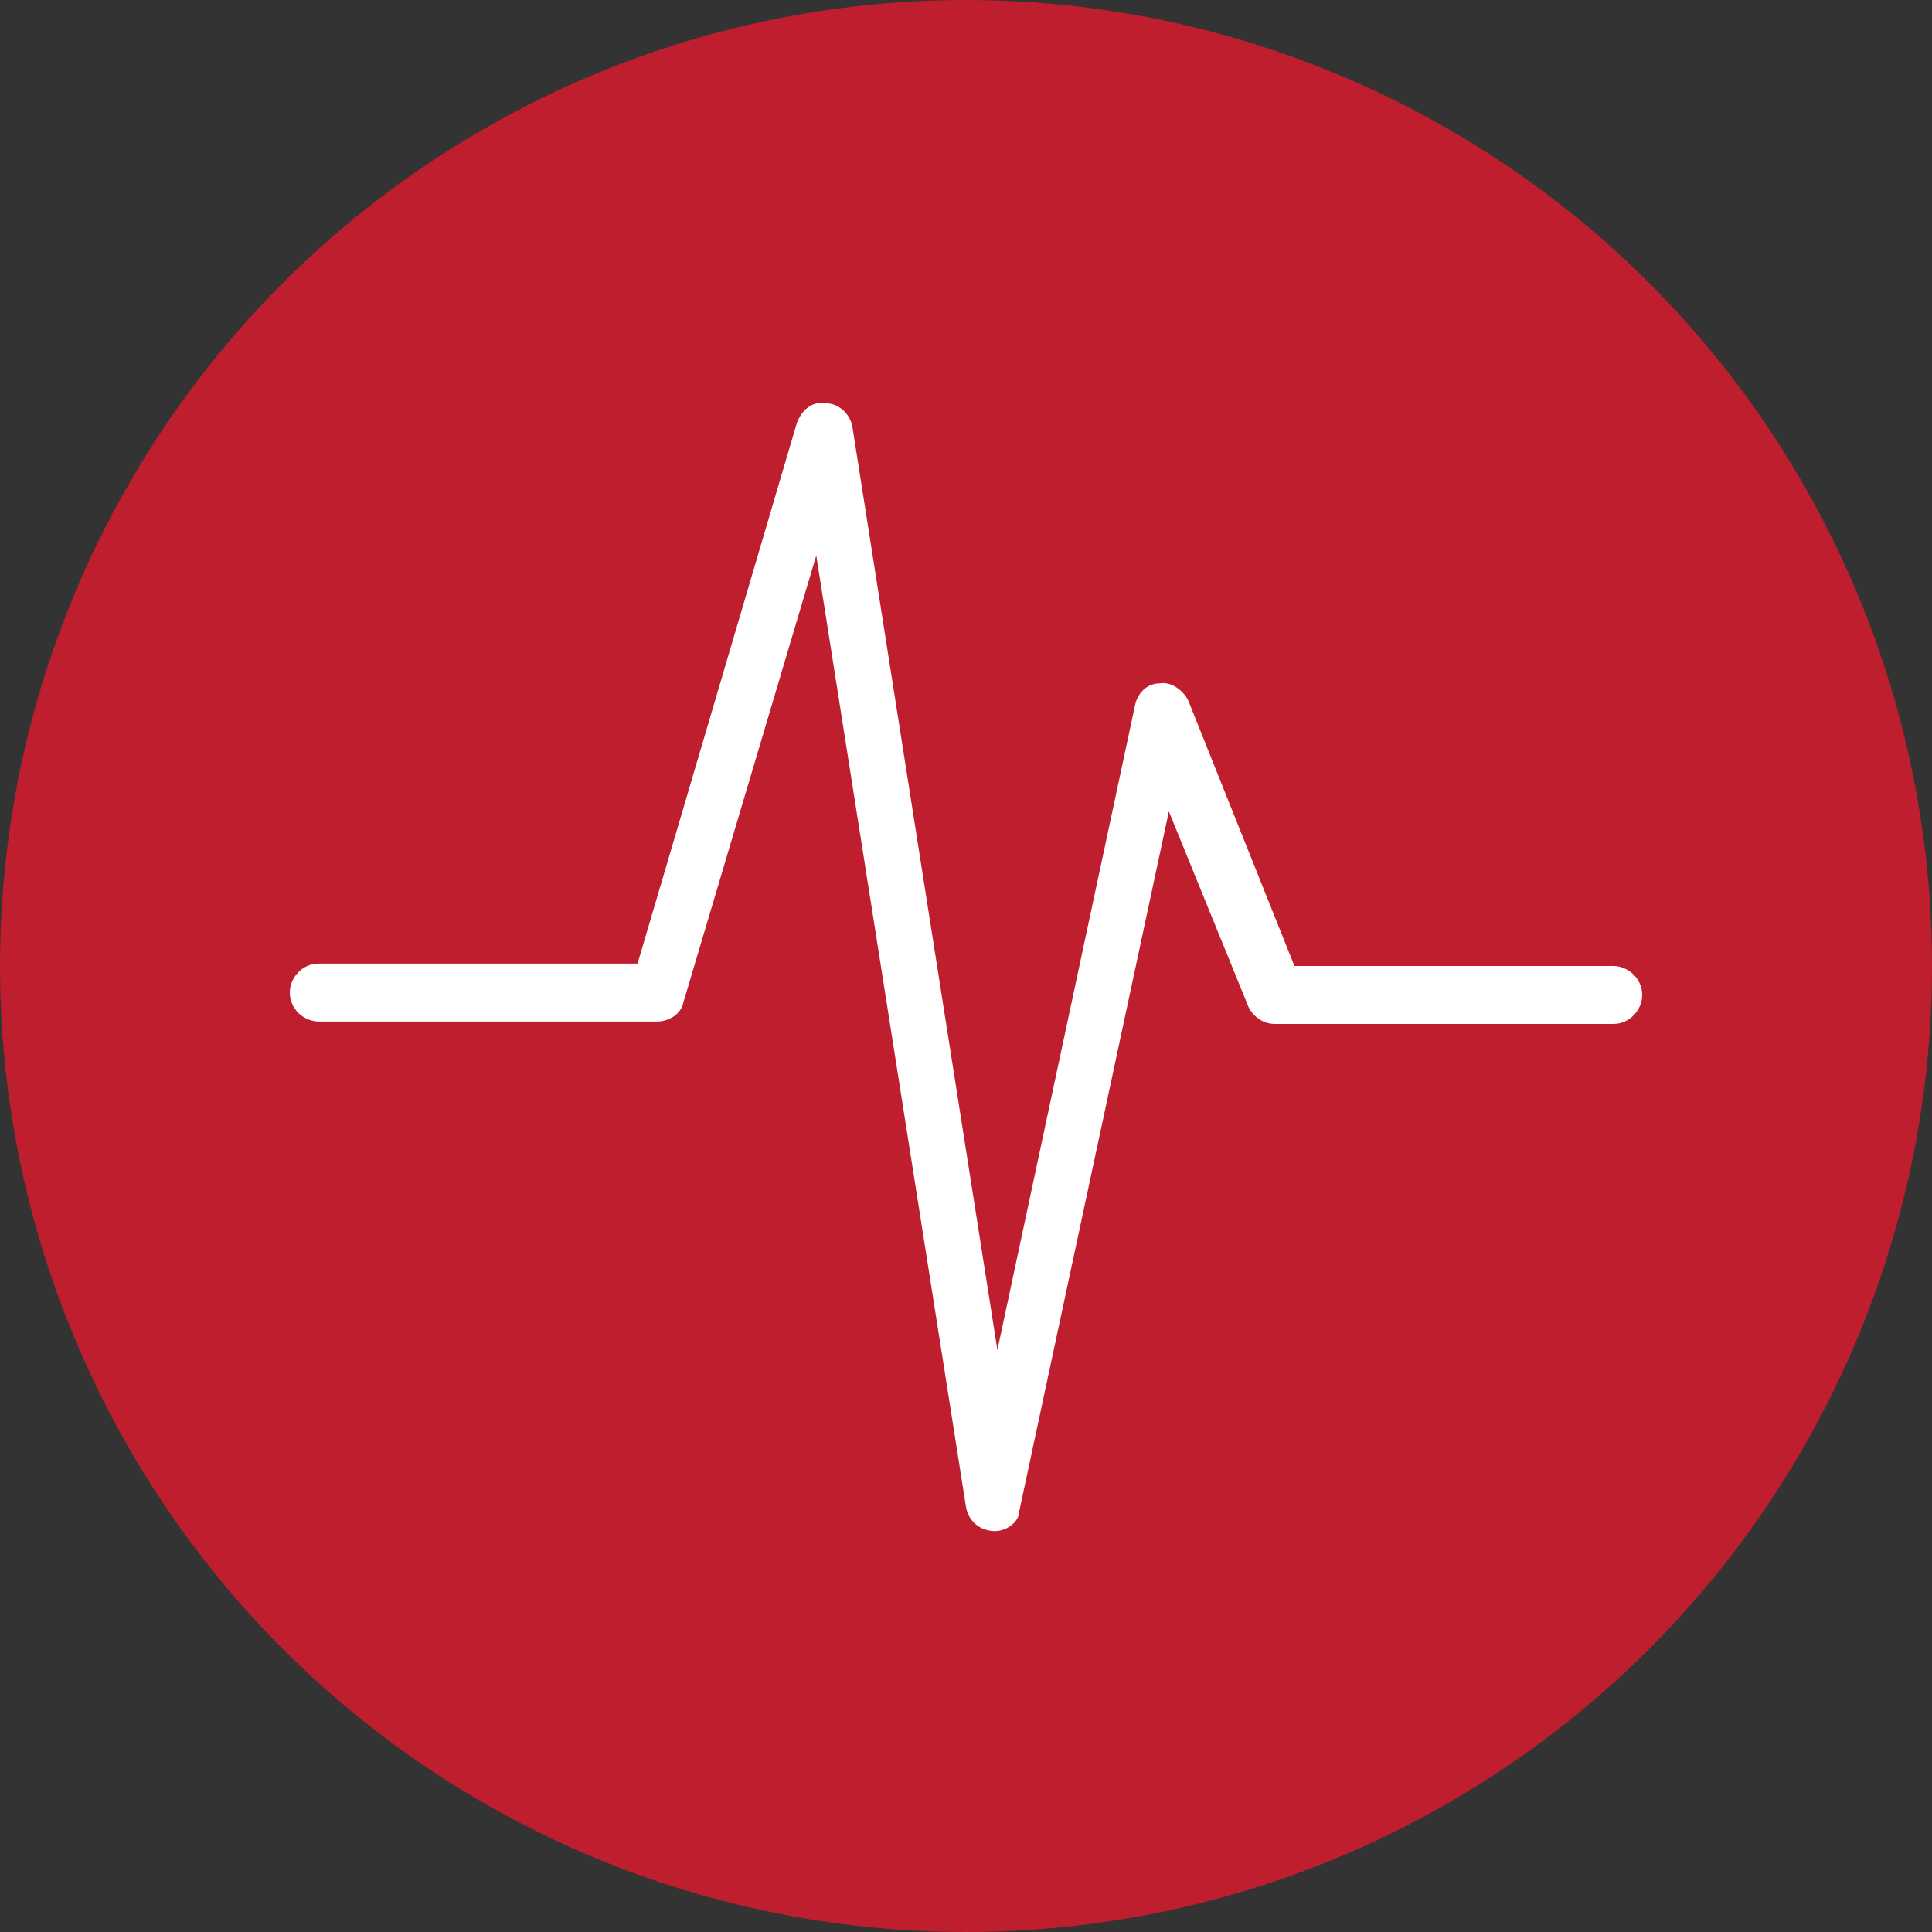
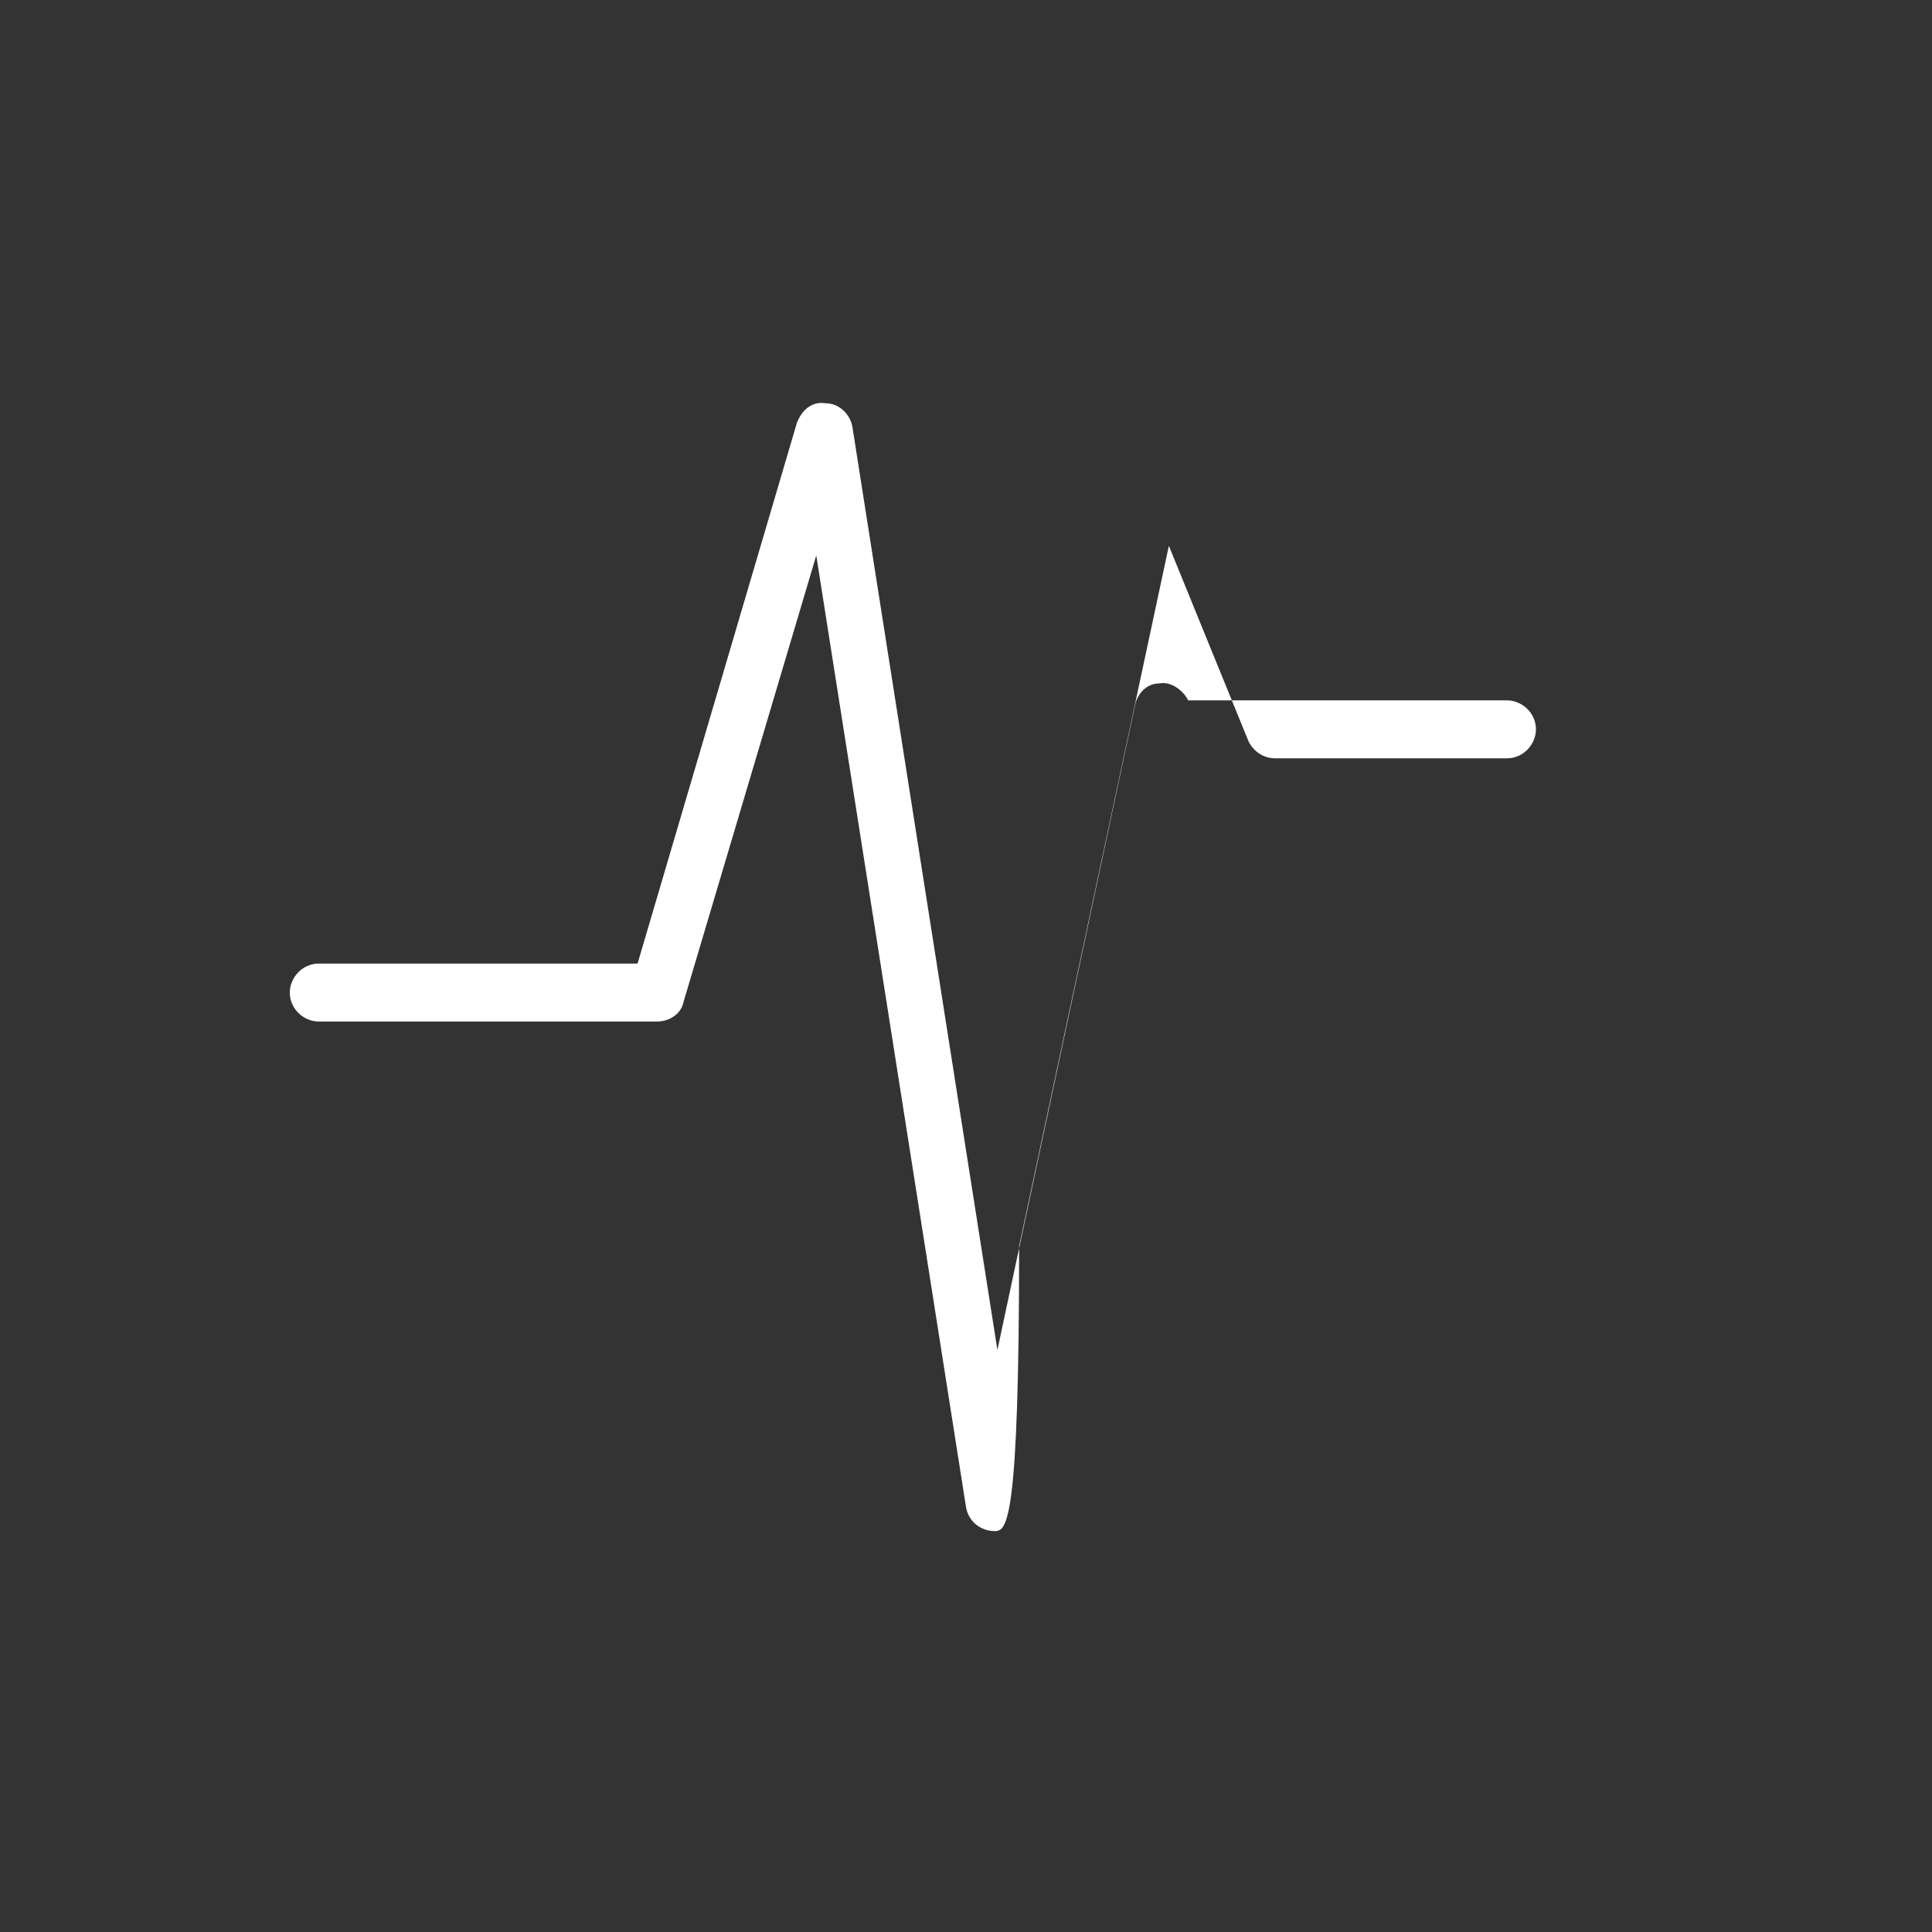
<svg xmlns="http://www.w3.org/2000/svg" version="1.1" id="Layer_1" x="0px" y="0px" width="195.122px" height="195.122px" viewBox="102.439 2.439 195.122 195.122" enable-background="new 102.439 2.439 195.122 195.122" xml:space="preserve">
  <rect x="102.439" y="2.439" width="195.122" height="195.122" fill="#333333" stroke="none" />
-   <circle fill="#BE1E2D" cx="200" cy="100" r="97.561" />
  <g>
-     <path fill="#FFFFFF" d="M202.927,157.073C202.927,157.073,202.684,157.073,202.927,157.073c-1.464,0-2.683-0.976-2.927-2.438   l-15.122-96.098l-13.415,45.122c-0.244,1.22-1.463,1.951-2.683,1.951h-34.146c-1.463,0-2.927-1.219-2.927-2.926   c0-1.464,1.219-2.928,2.927-2.928h32.195l16.098-54.634c0.488-1.22,1.463-2.195,2.927-1.951c1.22,0,2.439,0.976,2.683,2.439   l14.634,93.17l13.902-65.122c0.243-1.22,1.22-2.195,2.438-2.195c1.221-0.244,2.439,0.732,2.928,1.708L233.171,100h32.194   c1.464,0,2.928,1.22,2.928,2.927c0,1.464-1.22,2.927-2.928,2.927H231.22c-1.22,0-2.195-0.731-2.683-1.707l-8.049-19.756   l-15.123,70.732C205.365,156.098,204.146,157.073,202.927,157.073z" />
+     <path fill="#FFFFFF" d="M202.927,157.073C202.927,157.073,202.684,157.073,202.927,157.073c-1.464,0-2.683-0.976-2.927-2.438   l-15.122-96.098l-13.415,45.122c-0.244,1.22-1.463,1.951-2.683,1.951h-34.146c-1.463,0-2.927-1.219-2.927-2.926   c0-1.464,1.219-2.928,2.927-2.928h32.195l16.098-54.634c0.488-1.22,1.463-2.195,2.927-1.951c1.22,0,2.439,0.976,2.683,2.439   l14.634,93.17l13.902-65.122c0.243-1.22,1.22-2.195,2.438-2.195c1.221-0.244,2.439,0.732,2.928,1.708h32.194   c1.464,0,2.928,1.22,2.928,2.927c0,1.464-1.22,2.927-2.928,2.927H231.22c-1.22,0-2.195-0.731-2.683-1.707l-8.049-19.756   l-15.123,70.732C205.365,156.098,204.146,157.073,202.927,157.073z" />
  </g>
</svg>